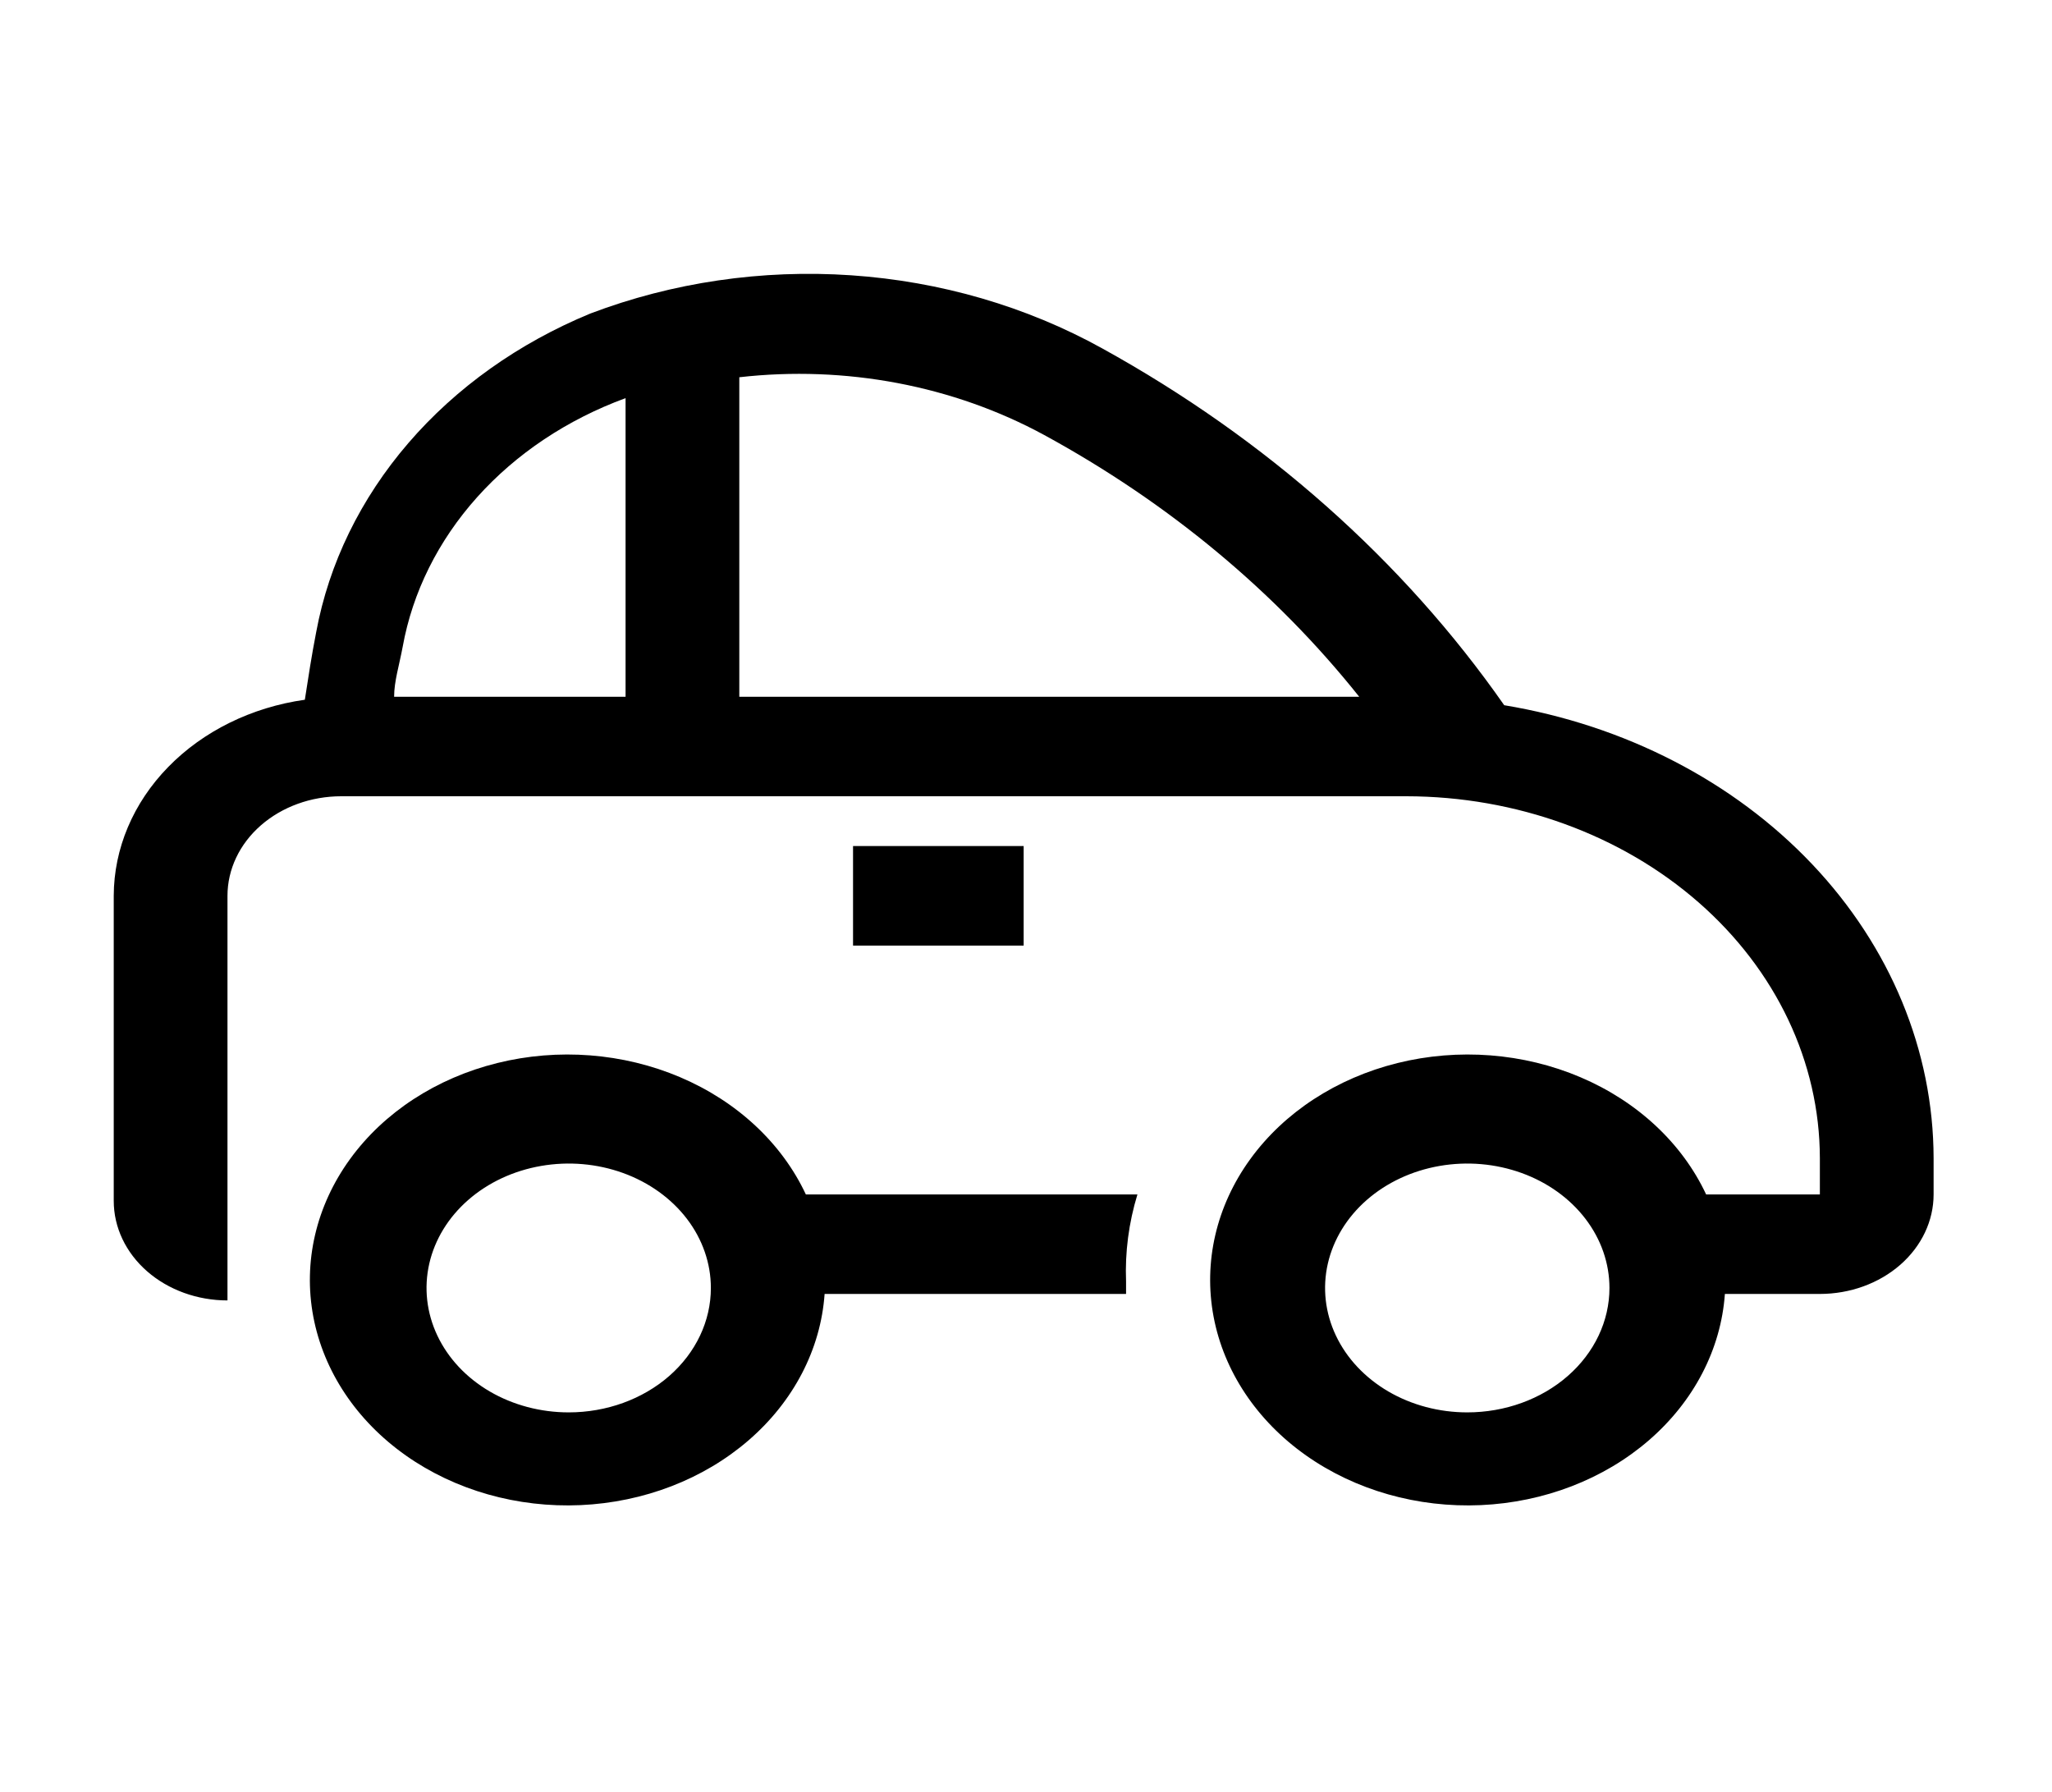
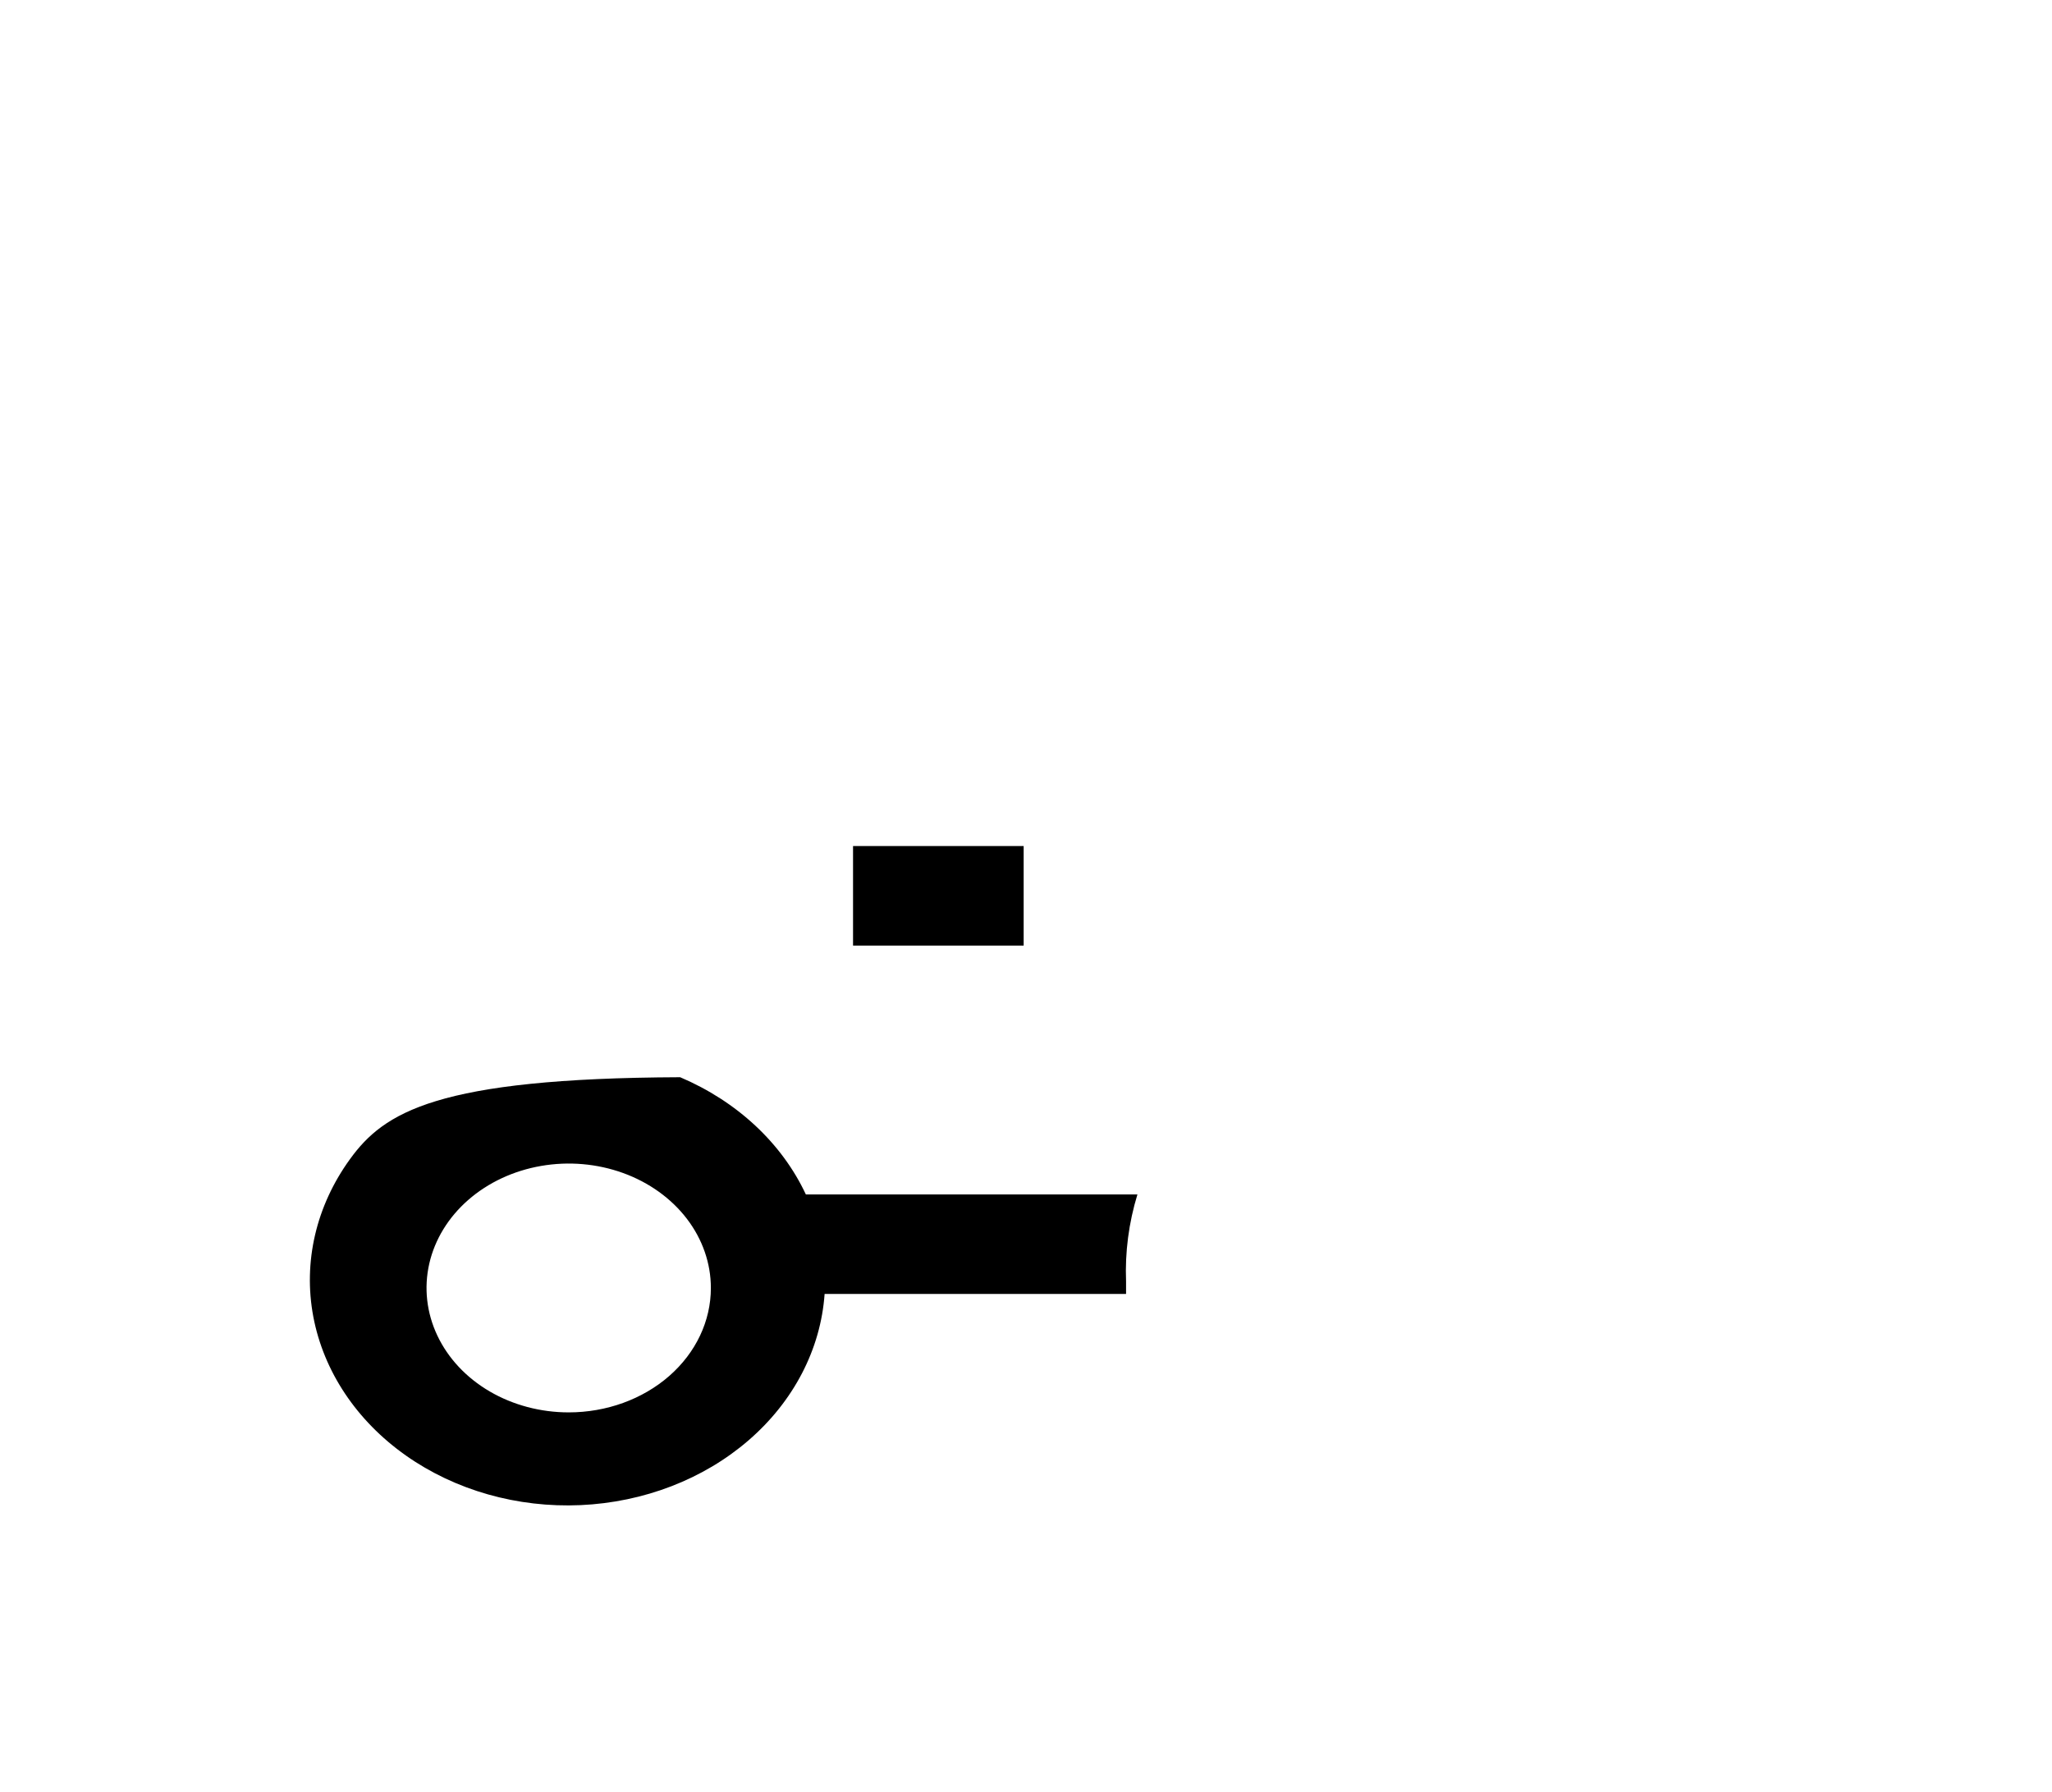
<svg xmlns="http://www.w3.org/2000/svg" width="63" height="55" viewBox="0 0 63 55" fill="none">
  <g clip-path="url(#clip0_17_1793)">
    <path d="M26.19 25.972H31.428V29.028H26.19V25.972Z" fill="black" />
-     <path d="M46.182 21.649C43.086 17.215 38.861 13.466 33.838 10.694C31.517 9.408 28.872 8.637 26.133 8.451C23.394 8.264 20.644 8.668 18.124 9.625C15.919 10.535 14.001 11.9 12.535 13.604C11.069 15.307 10.098 17.298 9.708 19.403C9.568 20.121 9.463 20.808 9.359 21.481C7.724 21.712 6.237 22.445 5.162 23.548C4.087 24.65 3.496 26.051 3.492 27.5V36.865C3.492 37.676 3.86 38.453 4.515 39.026C5.17 39.599 6.058 39.921 6.984 39.921V27.5C6.984 26.69 7.352 25.912 8.007 25.339C8.662 24.766 9.55 24.444 10.476 24.444H43.179C46.544 24.448 49.77 25.62 52.15 27.702C54.53 29.784 55.868 32.607 55.873 35.551V36.667H52.381C51.644 35.093 50.27 33.812 48.522 33.069C46.774 32.325 44.775 32.17 42.905 32.634C41.035 33.098 39.426 34.148 38.385 35.584C37.343 37.02 36.943 38.741 37.259 40.419C37.575 42.097 38.587 43.614 40.1 44.681C41.613 45.748 43.523 46.291 45.464 46.205C47.405 46.118 49.242 45.41 50.624 44.214C52.006 43.019 52.837 41.419 52.957 39.722H55.873C56.799 39.722 57.687 39.4 58.342 38.827C58.997 38.254 59.365 37.477 59.365 36.667V35.551C59.358 32.254 58.038 29.062 55.632 26.525C53.226 23.988 49.885 22.263 46.182 21.649ZM19.206 21.389H12.1C12.1 20.915 12.257 20.426 12.362 19.861C12.664 18.183 13.451 16.6 14.649 15.263C15.847 13.926 17.416 12.879 19.206 12.222V21.389ZM22.698 21.389V11.581C25.958 11.21 29.264 11.836 32.057 13.353C35.87 15.431 39.161 18.165 41.73 21.389H22.698ZM45.048 43.358C44.184 43.358 43.34 43.134 42.623 42.715C41.905 42.295 41.345 41.698 41.015 41.001C40.684 40.303 40.598 39.535 40.766 38.794C40.935 38.053 41.351 37.372 41.961 36.838C42.572 36.304 43.349 35.94 44.196 35.793C45.043 35.645 45.92 35.721 46.718 36.01C47.516 36.299 48.197 36.789 48.677 37.417C49.157 38.045 49.413 38.783 49.413 39.539C49.413 40.552 48.953 41.523 48.134 42.24C47.316 42.956 46.205 43.358 45.048 43.358Z" fill="black" />
-     <path d="M24.741 36.667C24.004 35.093 22.63 33.812 20.882 33.069C19.134 32.325 17.135 32.17 15.265 32.634C13.395 33.098 11.786 34.148 10.745 35.584C9.704 37.02 9.303 38.741 9.619 40.419C9.936 42.097 10.947 43.614 12.46 44.681C13.974 45.749 15.883 46.291 17.824 46.205C19.765 46.118 21.602 45.41 22.984 44.214C24.366 43.019 25.197 41.42 25.317 39.722H34.572V39.34C34.537 38.439 34.655 37.538 34.921 36.667H24.741ZM17.46 43.358C16.597 43.358 15.753 43.134 15.035 42.715C14.317 42.295 13.758 41.699 13.428 41.001C13.097 40.303 13.011 39.535 13.179 38.794C13.348 38.053 13.763 37.372 14.374 36.838C14.984 36.304 15.762 35.94 16.609 35.793C17.456 35.645 18.333 35.721 19.131 36.01C19.928 36.299 20.61 36.789 21.09 37.417C21.569 38.045 21.825 38.783 21.825 39.539C21.825 40.552 21.366 41.523 20.547 42.24C19.728 42.956 18.618 43.358 17.46 43.358Z" fill="black" />
+     <path d="M24.741 36.667C24.004 35.093 22.63 33.812 20.882 33.069C13.395 33.098 11.786 34.148 10.745 35.584C9.704 37.02 9.303 38.741 9.619 40.419C9.936 42.097 10.947 43.614 12.46 44.681C13.974 45.749 15.883 46.291 17.824 46.205C19.765 46.118 21.602 45.41 22.984 44.214C24.366 43.019 25.197 41.42 25.317 39.722H34.572V39.34C34.537 38.439 34.655 37.538 34.921 36.667H24.741ZM17.46 43.358C16.597 43.358 15.753 43.134 15.035 42.715C14.317 42.295 13.758 41.699 13.428 41.001C13.097 40.303 13.011 39.535 13.179 38.794C13.348 38.053 13.763 37.372 14.374 36.838C14.984 36.304 15.762 35.94 16.609 35.793C17.456 35.645 18.333 35.721 19.131 36.01C19.928 36.299 20.61 36.789 21.09 37.417C21.569 38.045 21.825 38.783 21.825 39.539C21.825 40.552 21.366 41.523 20.547 42.24C19.728 42.956 18.618 43.358 17.46 43.358Z" fill="black" />
  </g>
  <defs>
    <clipPath id="clip0_17_1793">
      <rect width="62.857" height="55" fill="white" />
    </clipPath>
  </defs>
</svg>